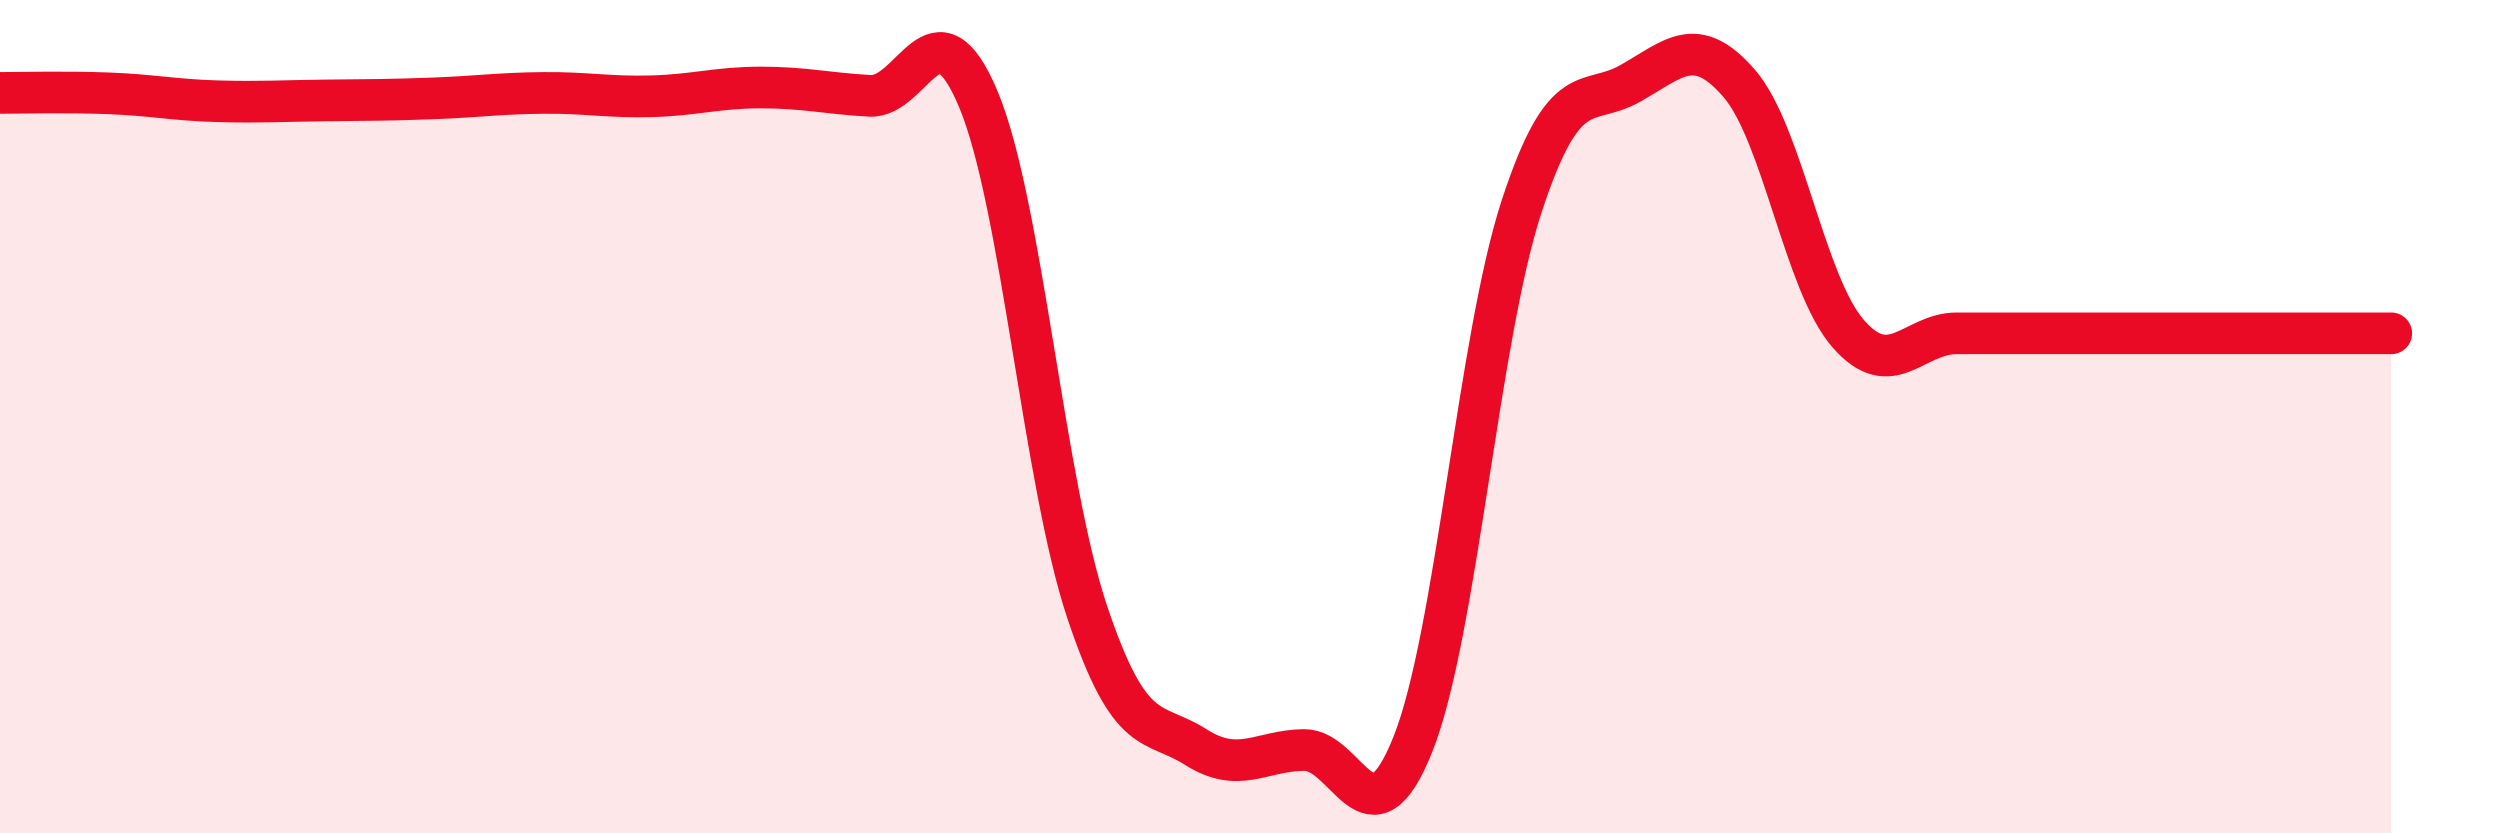
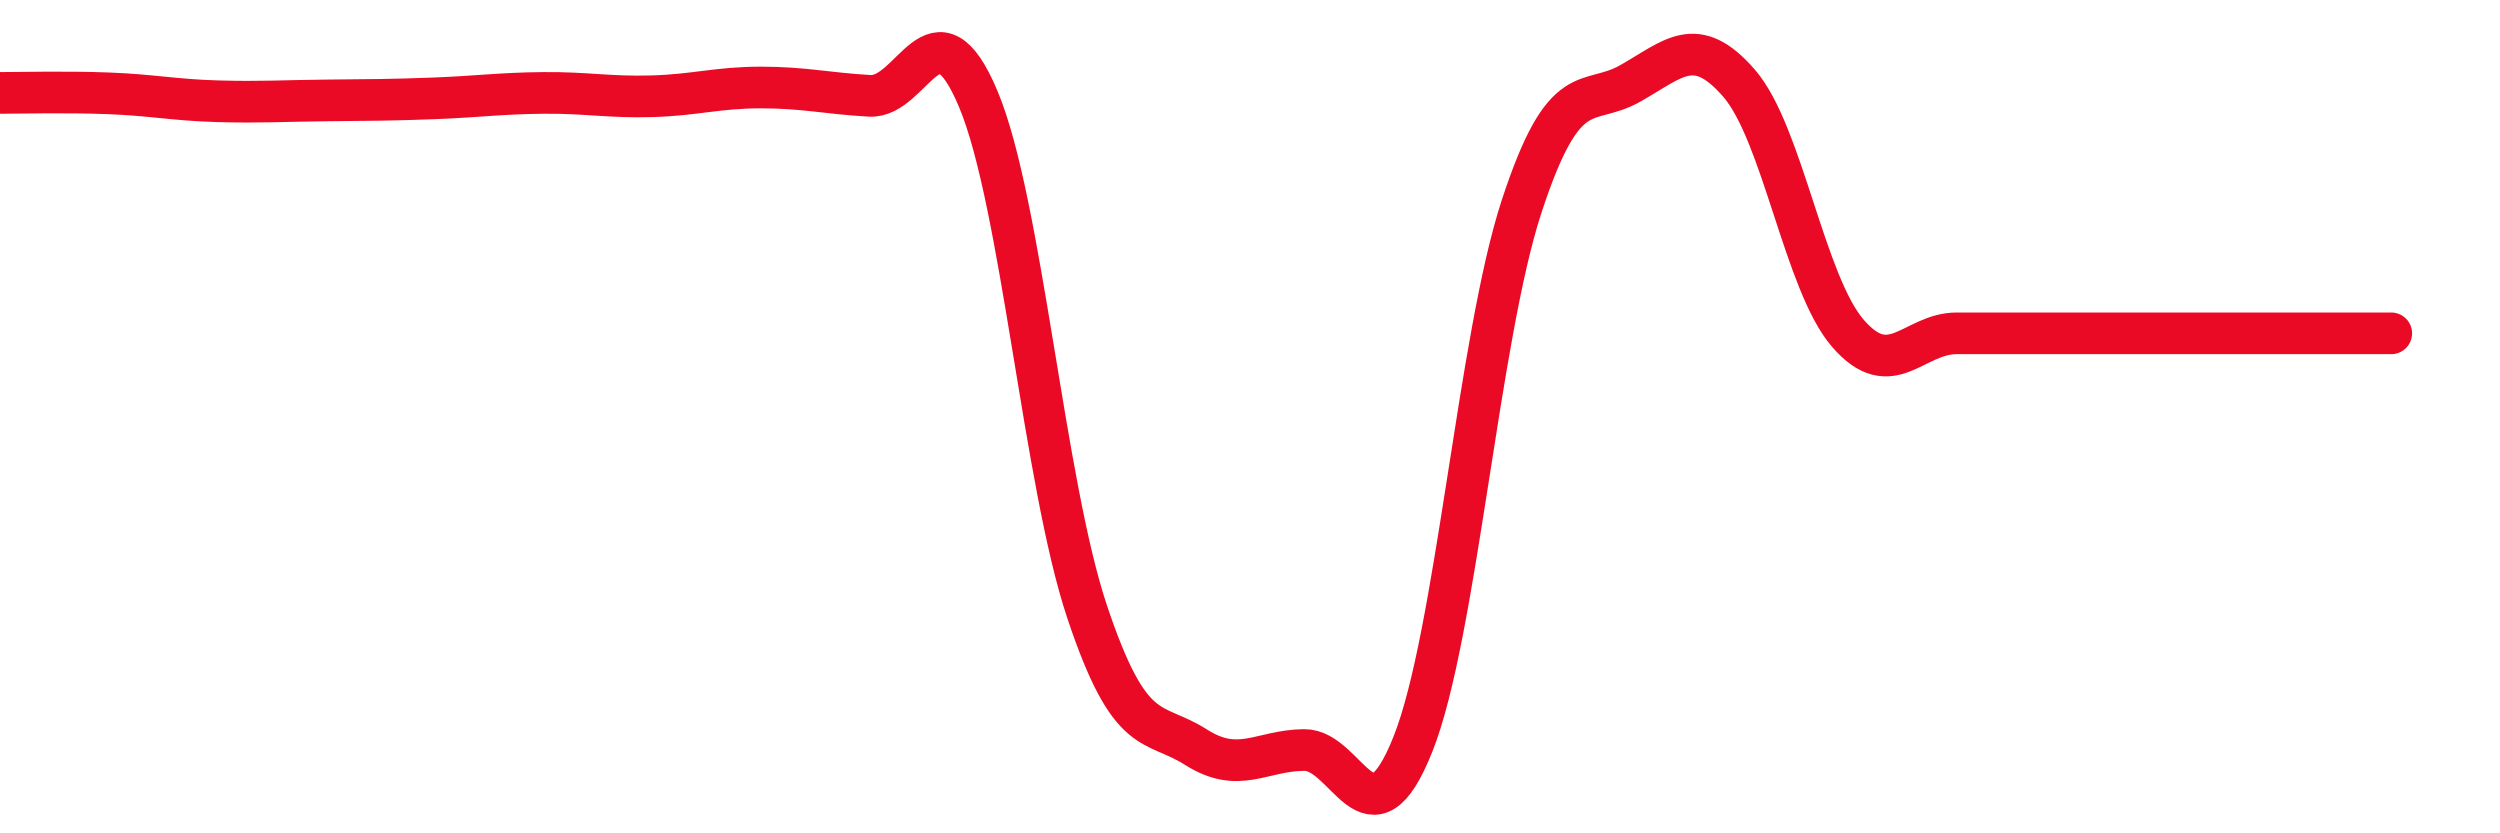
<svg xmlns="http://www.w3.org/2000/svg" width="60" height="20" viewBox="0 0 60 20">
-   <path d="M 0,2.23 C 0.52,2.23 1.57,2.2 2.61,2.24 C 3.65,2.28 4.18,2.4 5.22,2.43 C 6.26,2.46 6.79,2.42 7.83,2.41 C 8.87,2.4 9.39,2.4 10.43,2.36 C 11.47,2.32 12,2.24 13.04,2.23 C 14.08,2.22 14.61,2.34 15.65,2.31 C 16.69,2.28 17.22,2.1 18.26,2.1 C 19.3,2.1 19.83,2.24 20.87,2.3 C 21.91,2.36 22.44,-0.1 23.48,2.38 C 24.52,4.86 25.05,11.57 26.09,14.68 C 27.13,17.79 27.66,17.27 28.7,17.93 C 29.74,18.59 30.26,18.01 31.3,18 C 32.34,17.99 32.87,20.47 33.91,17.86 C 34.95,15.25 35.48,8.12 36.52,4.95 C 37.56,1.78 38.09,2.59 39.13,2 C 40.17,1.41 40.7,0.8 41.74,2 C 42.78,3.2 43.31,6.8 44.35,8 C 45.39,9.2 45.92,8 46.96,8 C 48,8 48.53,8 49.57,8 C 50.61,8 51.13,8 52.17,8 C 53.21,8 53.74,8 54.78,8 C 55.82,8 56.87,8 57.39,8L57.39 20L0 20Z" fill="#EB0A25" opacity="0.1" stroke-linecap="round" stroke-linejoin="round" />
  <path d="M 0,2.23 C 0.52,2.23 1.57,2.2 2.61,2.24 C 3.65,2.28 4.18,2.4 5.22,2.43 C 6.26,2.46 6.79,2.42 7.83,2.41 C 8.87,2.4 9.39,2.4 10.43,2.36 C 11.47,2.32 12,2.24 13.04,2.23 C 14.08,2.22 14.61,2.34 15.65,2.31 C 16.69,2.28 17.22,2.1 18.26,2.1 C 19.3,2.1 19.83,2.24 20.87,2.3 C 21.91,2.36 22.44,-0.1 23.48,2.38 C 24.52,4.86 25.05,11.57 26.09,14.68 C 27.13,17.79 27.66,17.27 28.7,17.93 C 29.74,18.59 30.26,18.01 31.3,18 C 32.34,17.99 32.87,20.47 33.91,17.86 C 34.95,15.25 35.48,8.12 36.52,4.95 C 37.56,1.78 38.09,2.59 39.13,2 C 40.17,1.41 40.7,0.8 41.74,2 C 42.78,3.2 43.31,6.8 44.35,8 C 45.39,9.2 45.92,8 46.96,8 C 48,8 48.53,8 49.57,8 C 50.61,8 51.13,8 52.17,8 C 53.21,8 53.74,8 54.78,8 C 55.82,8 56.87,8 57.39,8" stroke="#EB0A25" stroke-width="1" fill="none" stroke-linecap="round" stroke-linejoin="round" />
</svg>